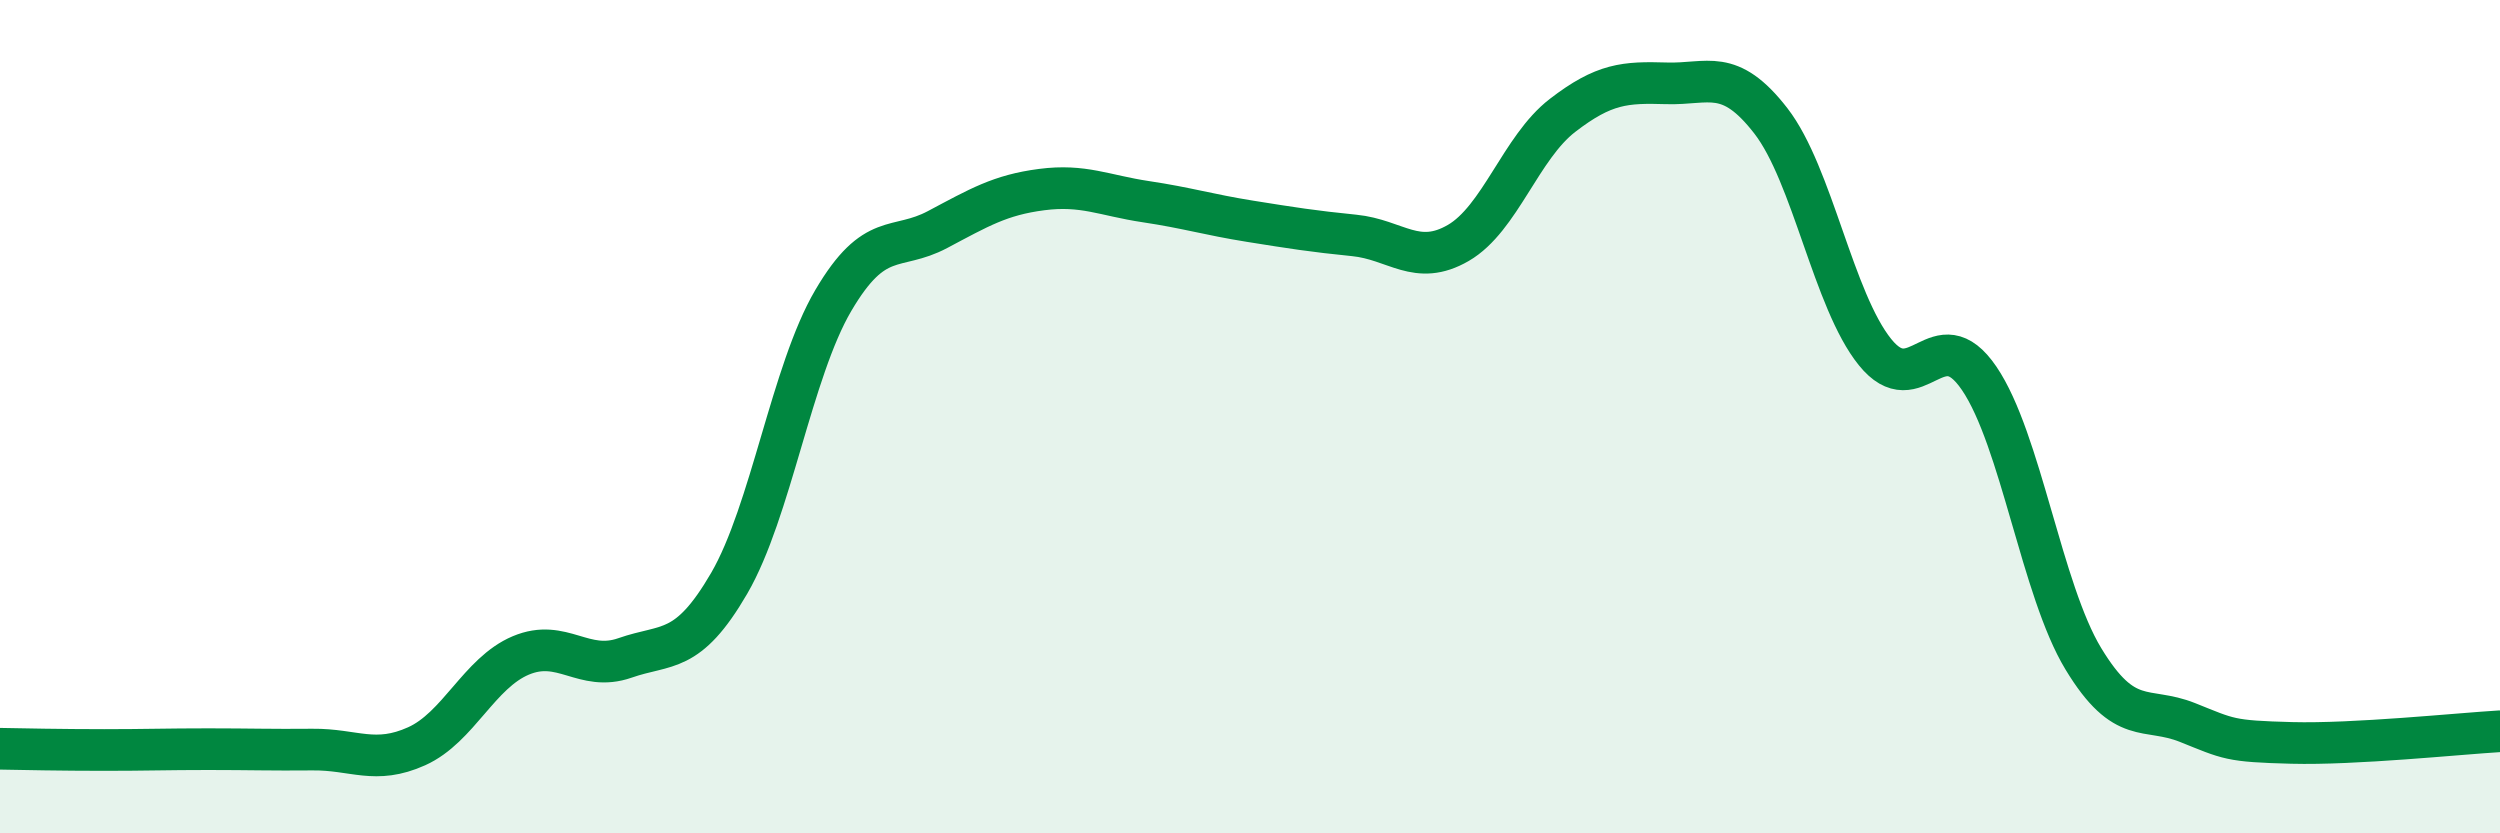
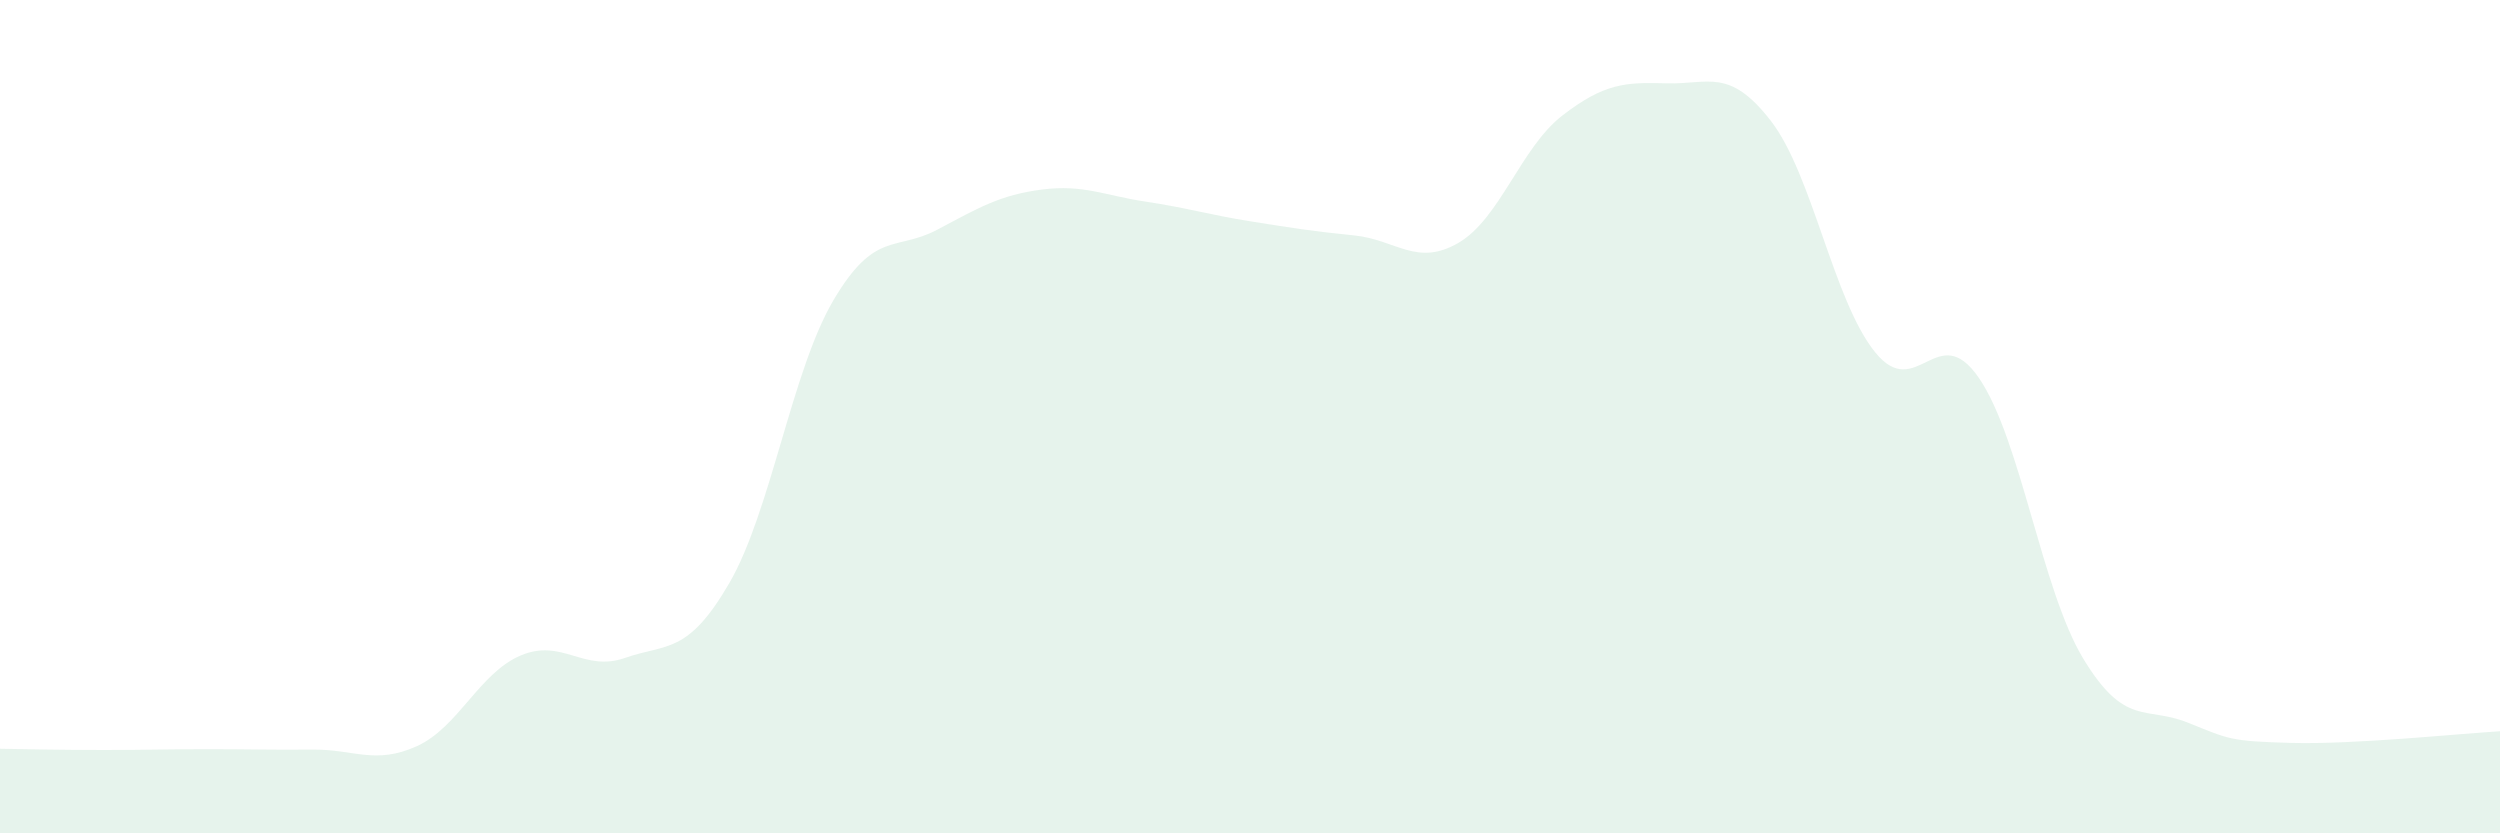
<svg xmlns="http://www.w3.org/2000/svg" width="60" height="20" viewBox="0 0 60 20">
  <path d="M 0,17.97 C 0.5,17.98 1.5,18 2.5,18 C 3.5,18 4,17.98 5,17.98 C 6,17.98 6.5,18 7.5,17.99 C 8.5,17.98 9,18.36 10,17.91 C 11,17.46 11.5,16.15 12.5,15.73 C 13.5,15.31 14,16.14 15,15.79 C 16,15.44 16.5,15.72 17.5,14 C 18.5,12.28 19,8.91 20,7.21 C 21,5.51 21.5,6.04 22.5,5.51 C 23.5,4.98 24,4.68 25,4.55 C 26,4.42 26.5,4.69 27.5,4.84 C 28.5,4.99 29,5.15 30,5.31 C 31,5.47 31.5,5.55 32.5,5.65 C 33.5,5.75 34,6.41 35,5.83 C 36,5.25 36.5,3.54 37.5,2.77 C 38.5,2 39,1.97 40,2 C 41,2.03 41.5,1.61 42.5,2.9 C 43.5,4.19 44,7.21 45,8.45 C 46,9.69 46.5,7.61 47.5,9.08 C 48.5,10.55 49,14.16 50,15.81 C 51,17.46 51.5,16.94 52.5,17.34 C 53.5,17.74 53.5,17.79 55,17.83 C 56.5,17.87 59,17.61 60,17.55L60 20L0 20Z" fill="#008740" opacity="0.1" stroke-linecap="round" stroke-linejoin="round" />
-   <path d="M 0,17.97 C 0.5,17.98 1.5,18 2.5,18 C 3.5,18 4,17.98 5,17.98 C 6,17.98 6.5,18 7.5,17.99 C 8.5,17.98 9,18.36 10,17.91 C 11,17.46 11.5,16.15 12.5,15.73 C 13.5,15.31 14,16.14 15,15.79 C 16,15.44 16.5,15.72 17.5,14 C 18.5,12.28 19,8.91 20,7.21 C 21,5.51 21.5,6.04 22.5,5.51 C 23.5,4.98 24,4.68 25,4.55 C 26,4.42 26.5,4.69 27.5,4.84 C 28.5,4.99 29,5.15 30,5.31 C 31,5.47 31.5,5.55 32.5,5.65 C 33.5,5.75 34,6.41 35,5.83 C 36,5.25 36.5,3.54 37.5,2.77 C 38.5,2 39,1.97 40,2 C 41,2.03 41.5,1.61 42.5,2.9 C 43.5,4.19 44,7.21 45,8.45 C 46,9.69 46.5,7.61 47.5,9.08 C 48.5,10.55 49,14.16 50,15.81 C 51,17.46 51.5,16.94 52.5,17.34 C 53.5,17.74 53.5,17.79 55,17.83 C 56.5,17.87 59,17.61 60,17.55" stroke="#008740" stroke-width="1" fill="none" stroke-linecap="round" stroke-linejoin="round" />
</svg>